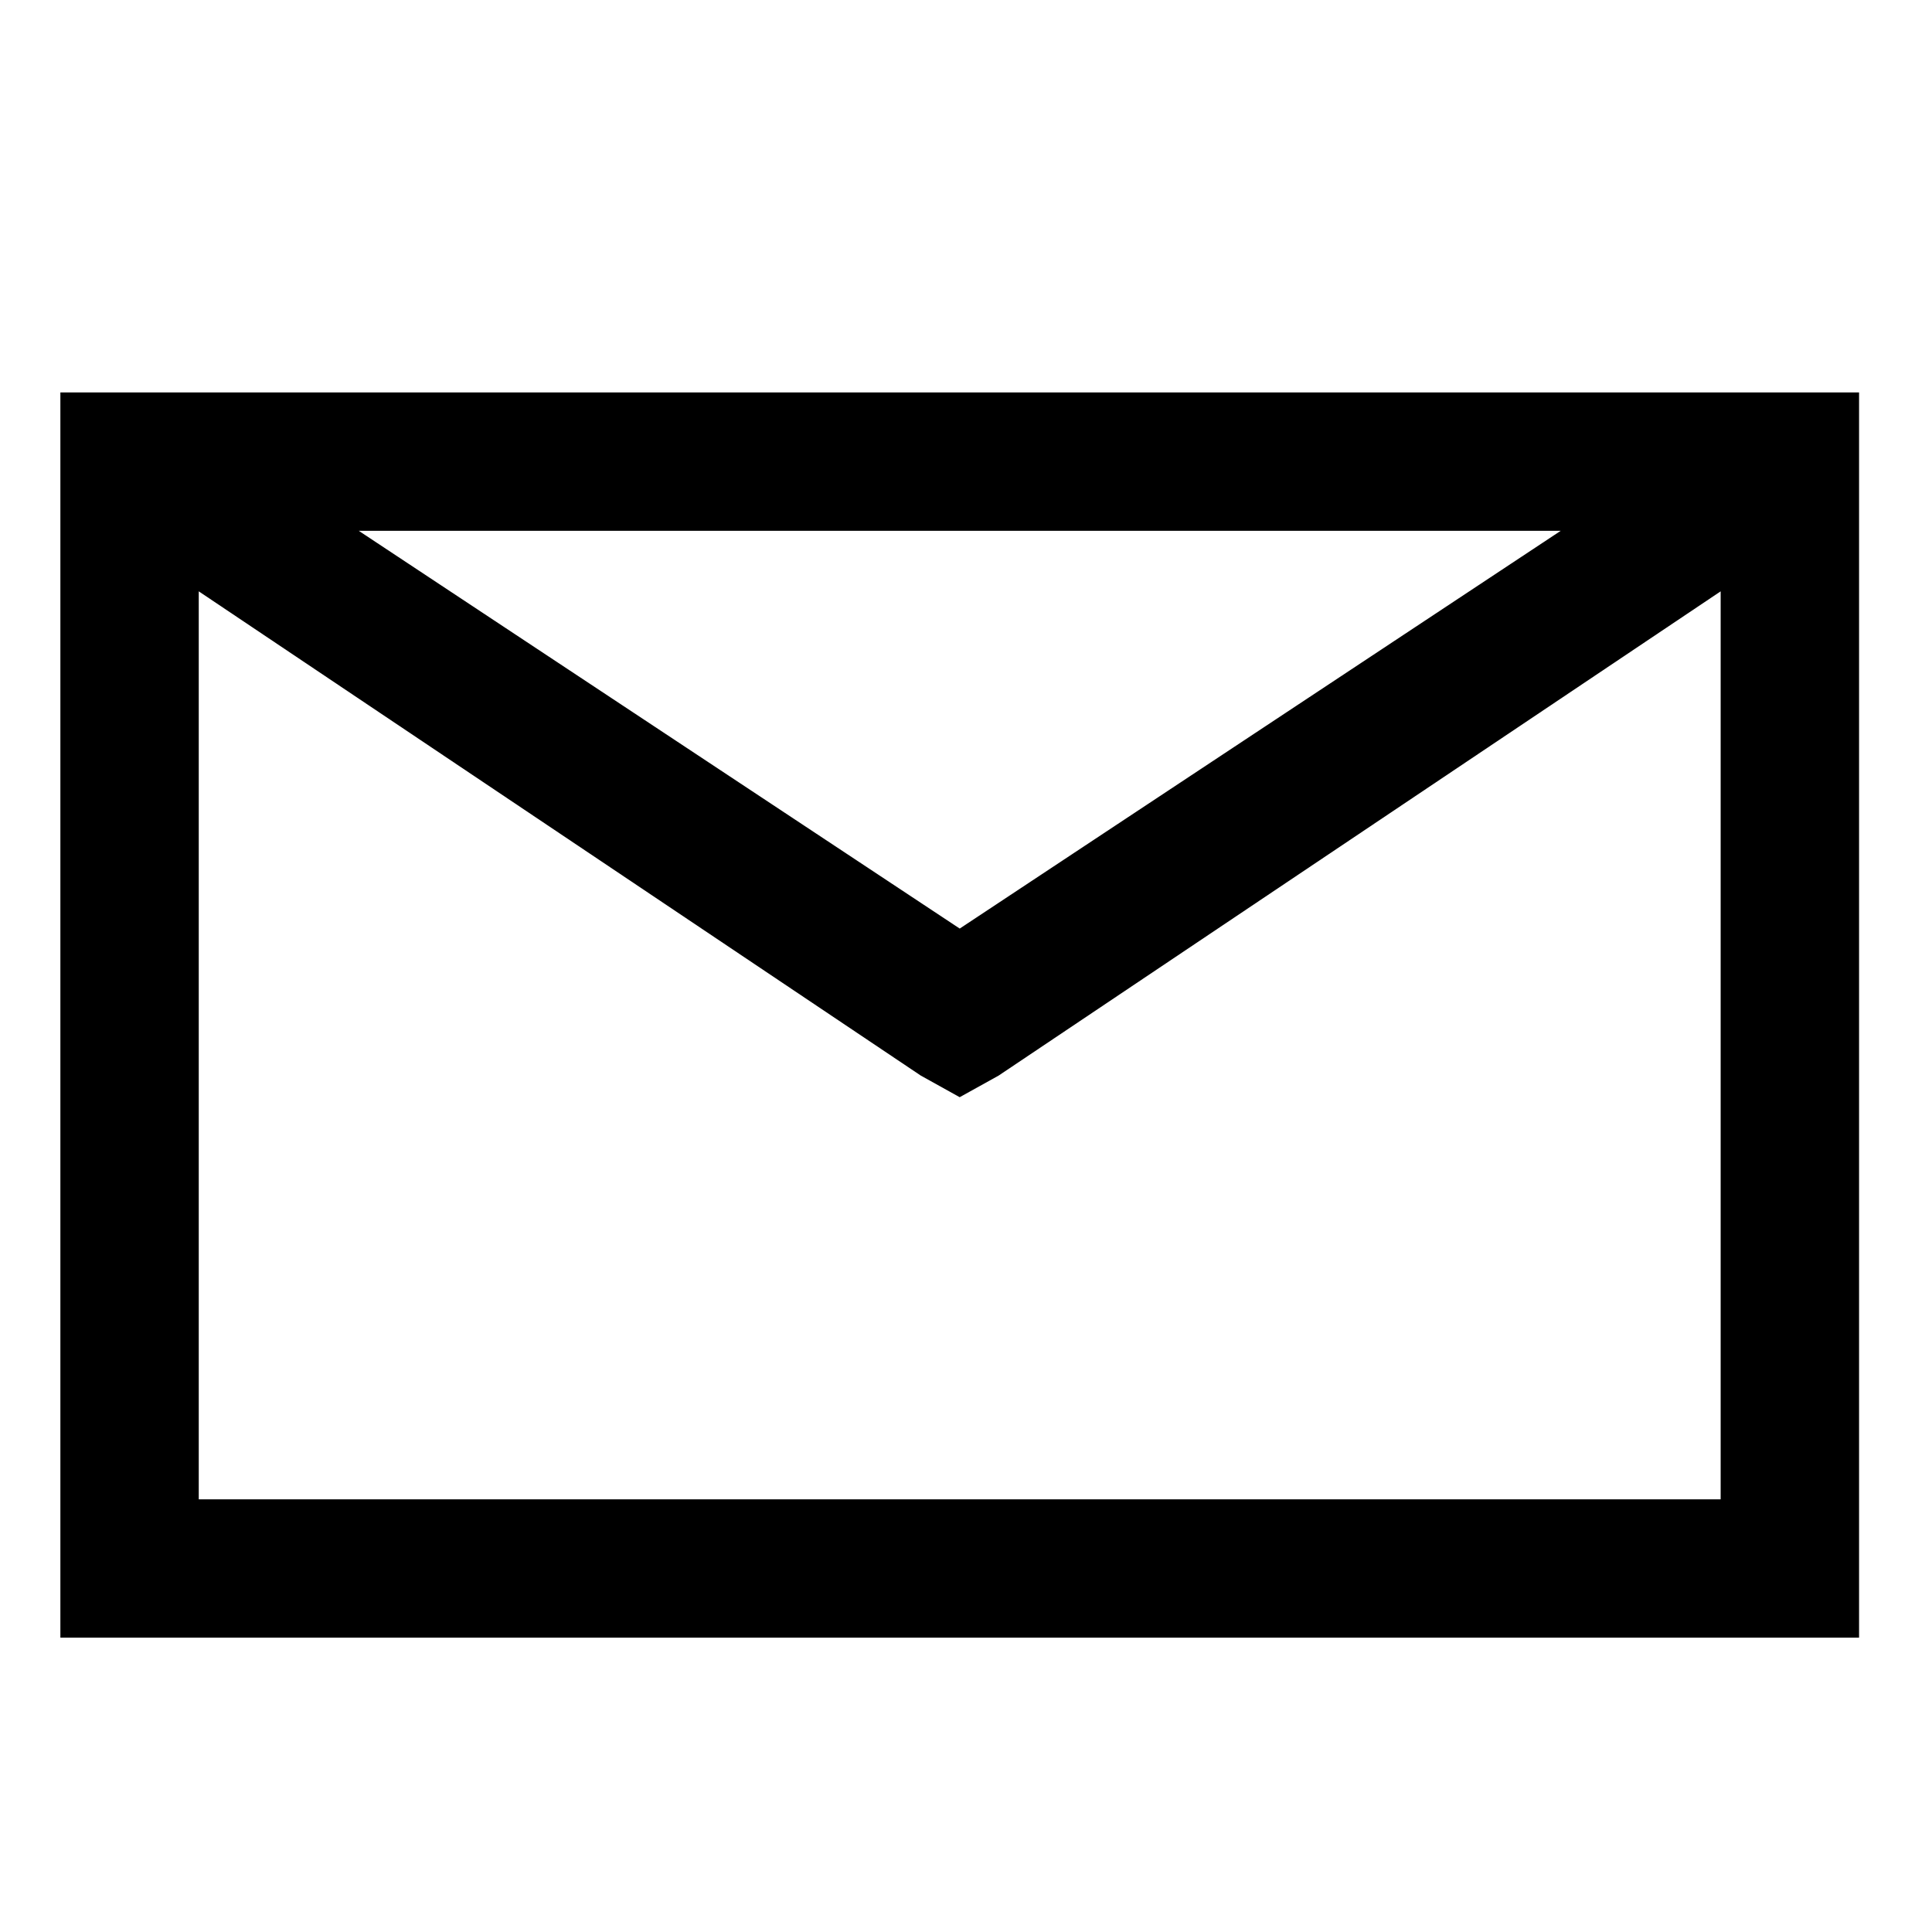
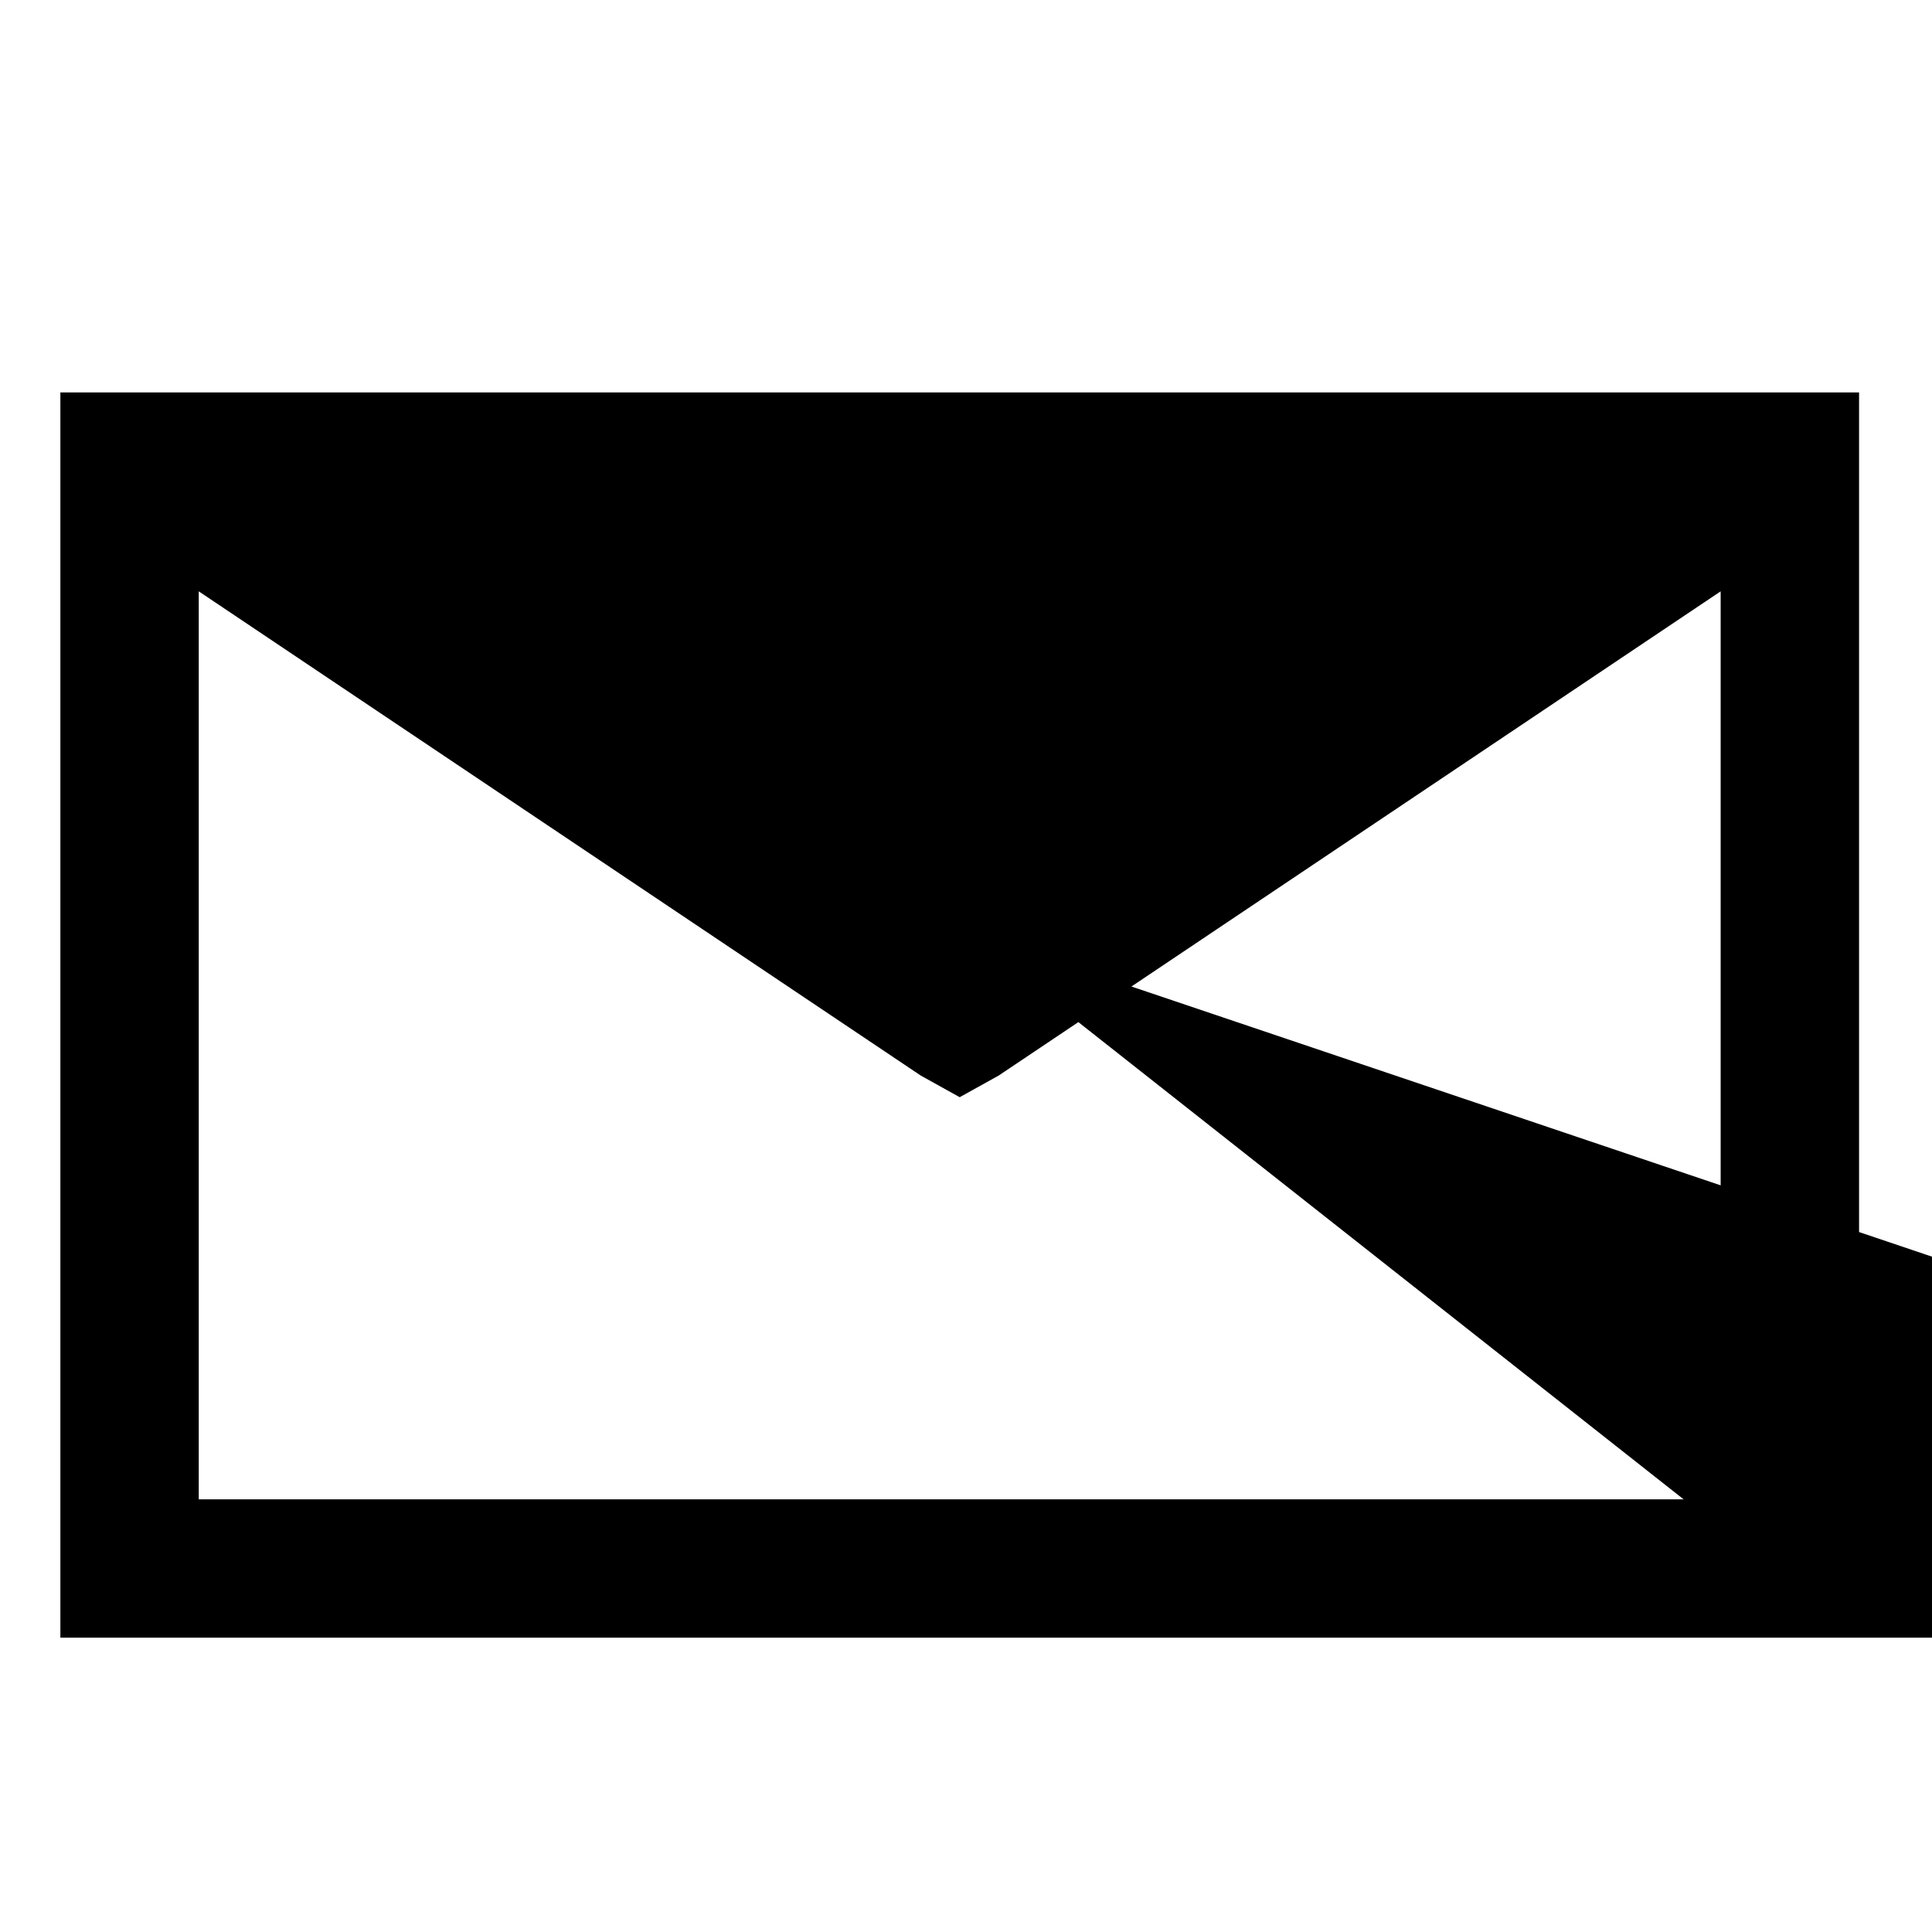
<svg xmlns="http://www.w3.org/2000/svg" viewBox="0 0 64 64">
-   <path fill="#000" fill-rule="nonzero" d="M61.584 54.25V13H2v41.25h59.584ZM31.792 30.76 11.883 17.583h39.819L31.792 30.76ZM57 49.667H6.584V19.589L30.502 35.63l1.289.716 1.29-.716 23.918-16.041v30.078H57Z" />
+   <path fill="#000" fill-rule="nonzero" d="M61.584 54.25V13H2v41.25h59.584Zh39.819L31.792 30.76ZM57 49.667H6.584V19.589L30.502 35.63l1.289.716 1.29-.716 23.918-16.041v30.078H57Z" />
</svg>